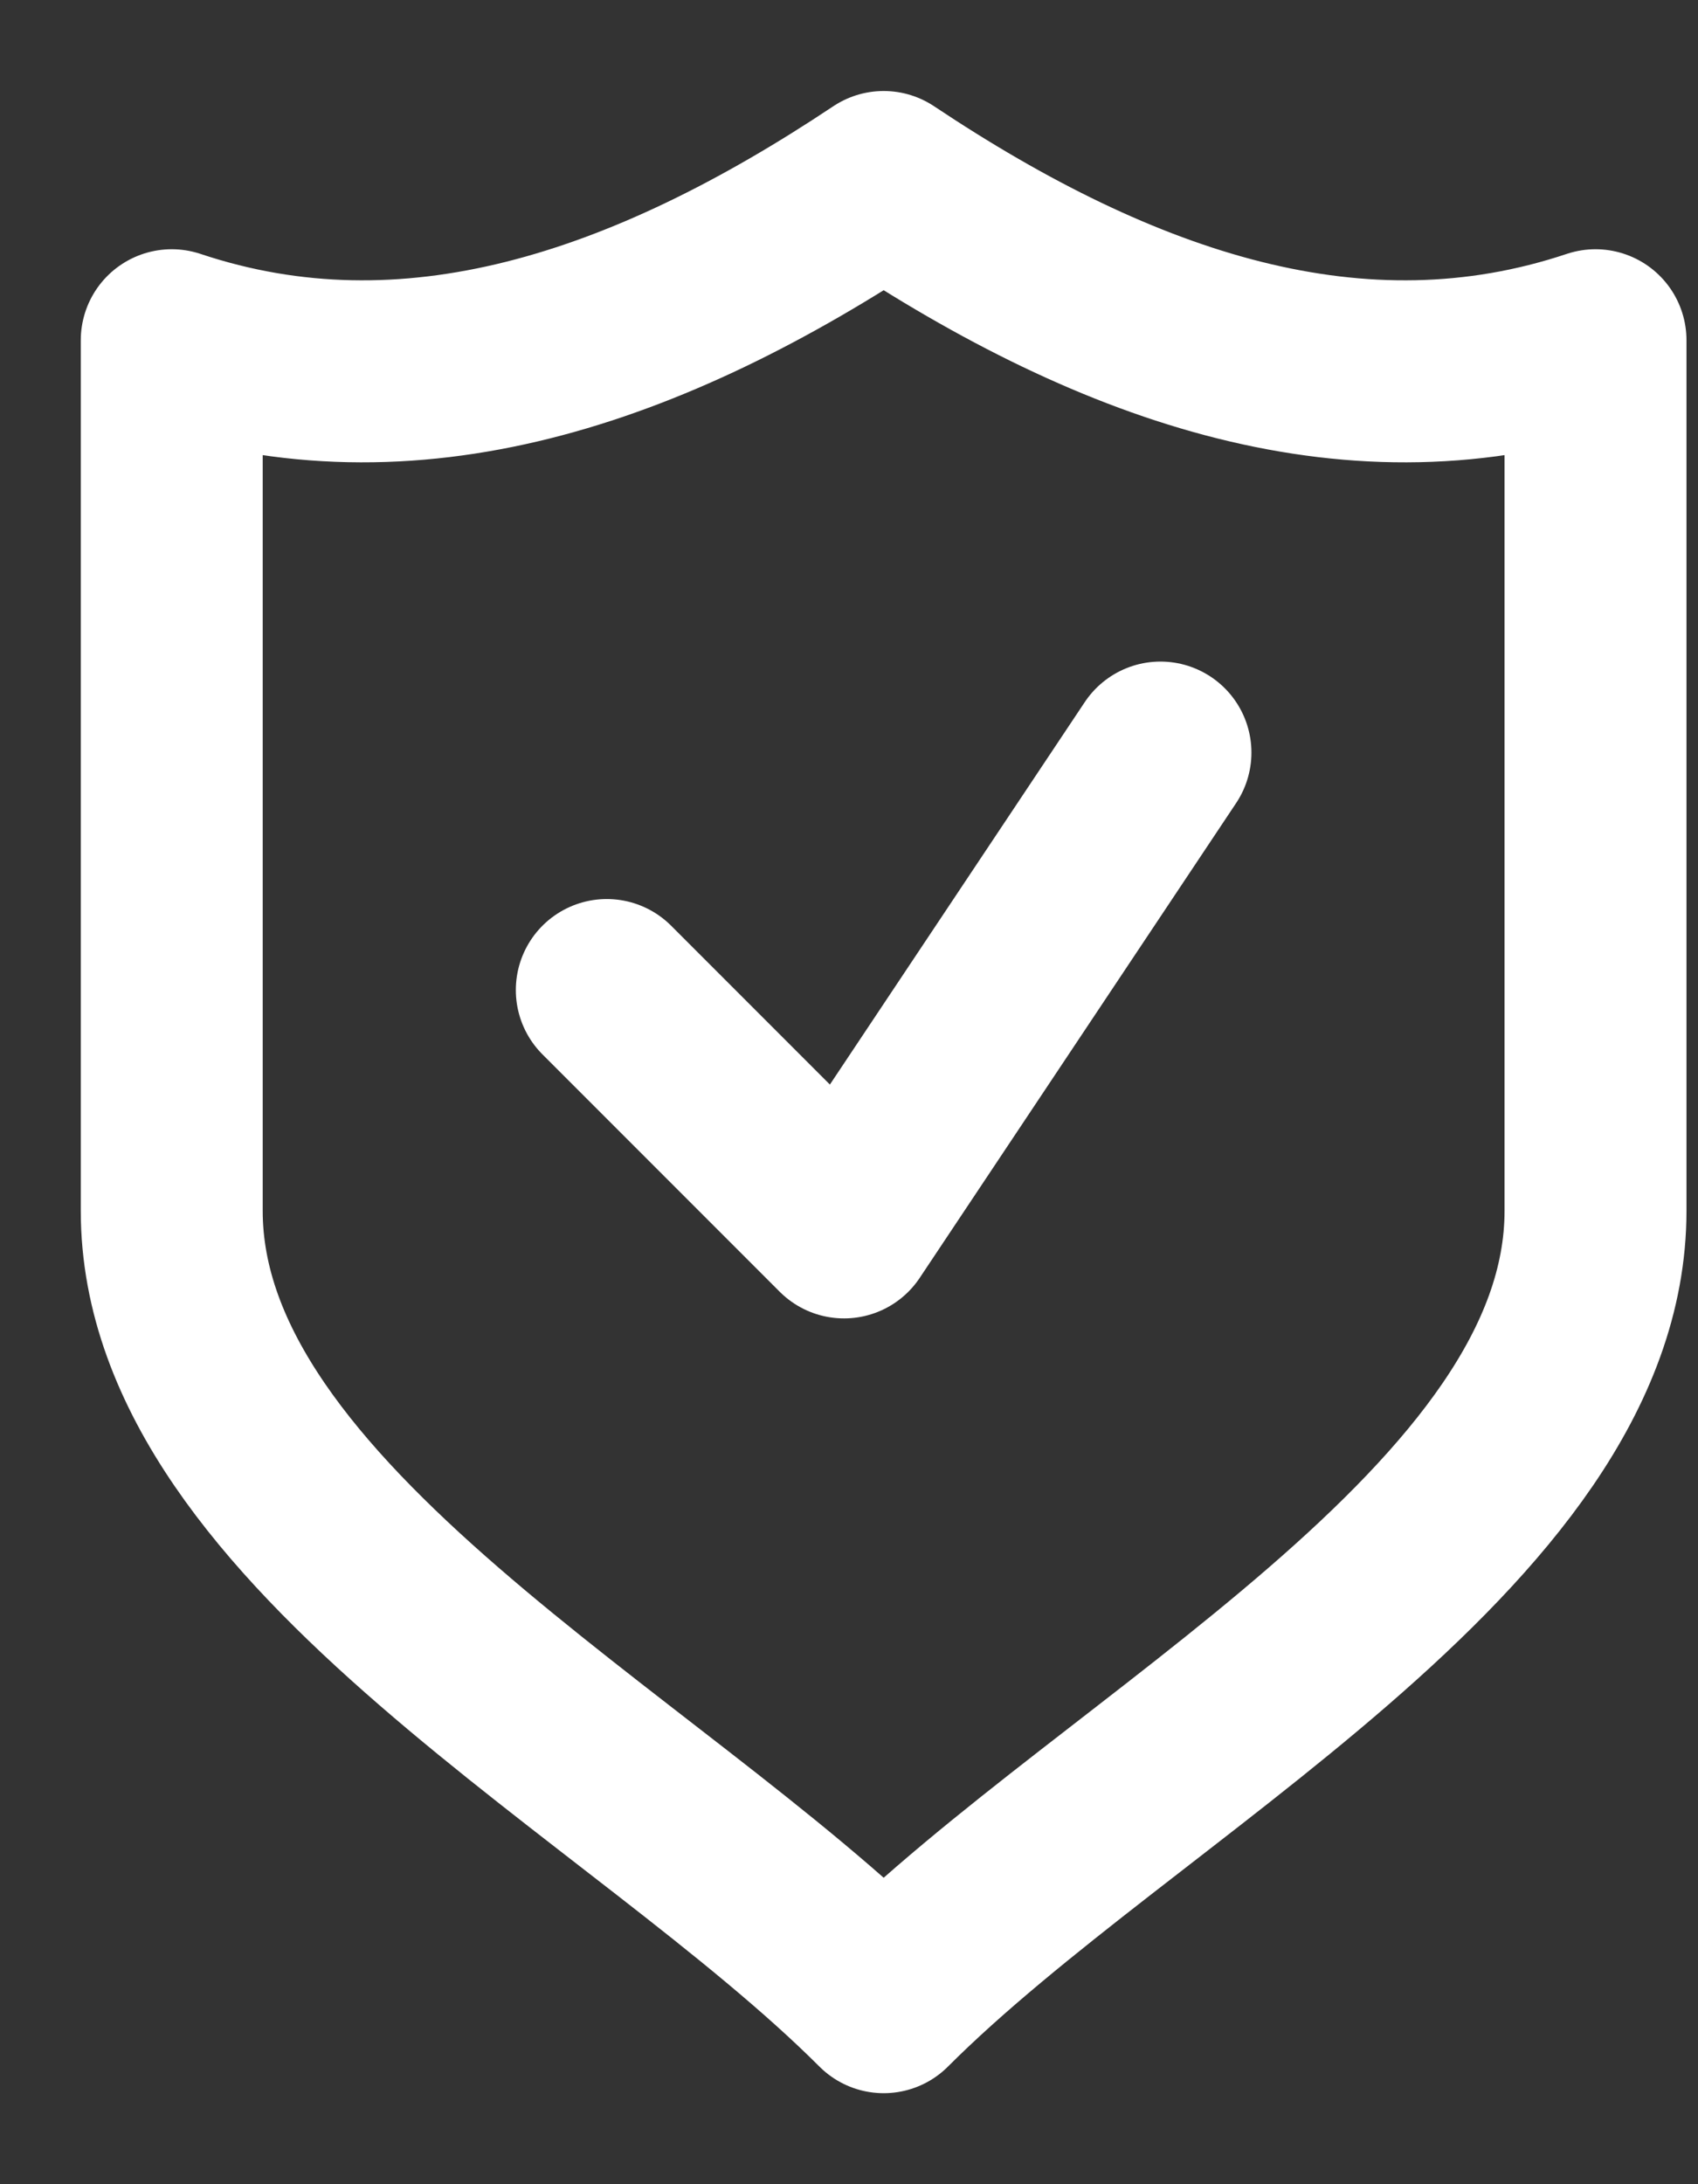
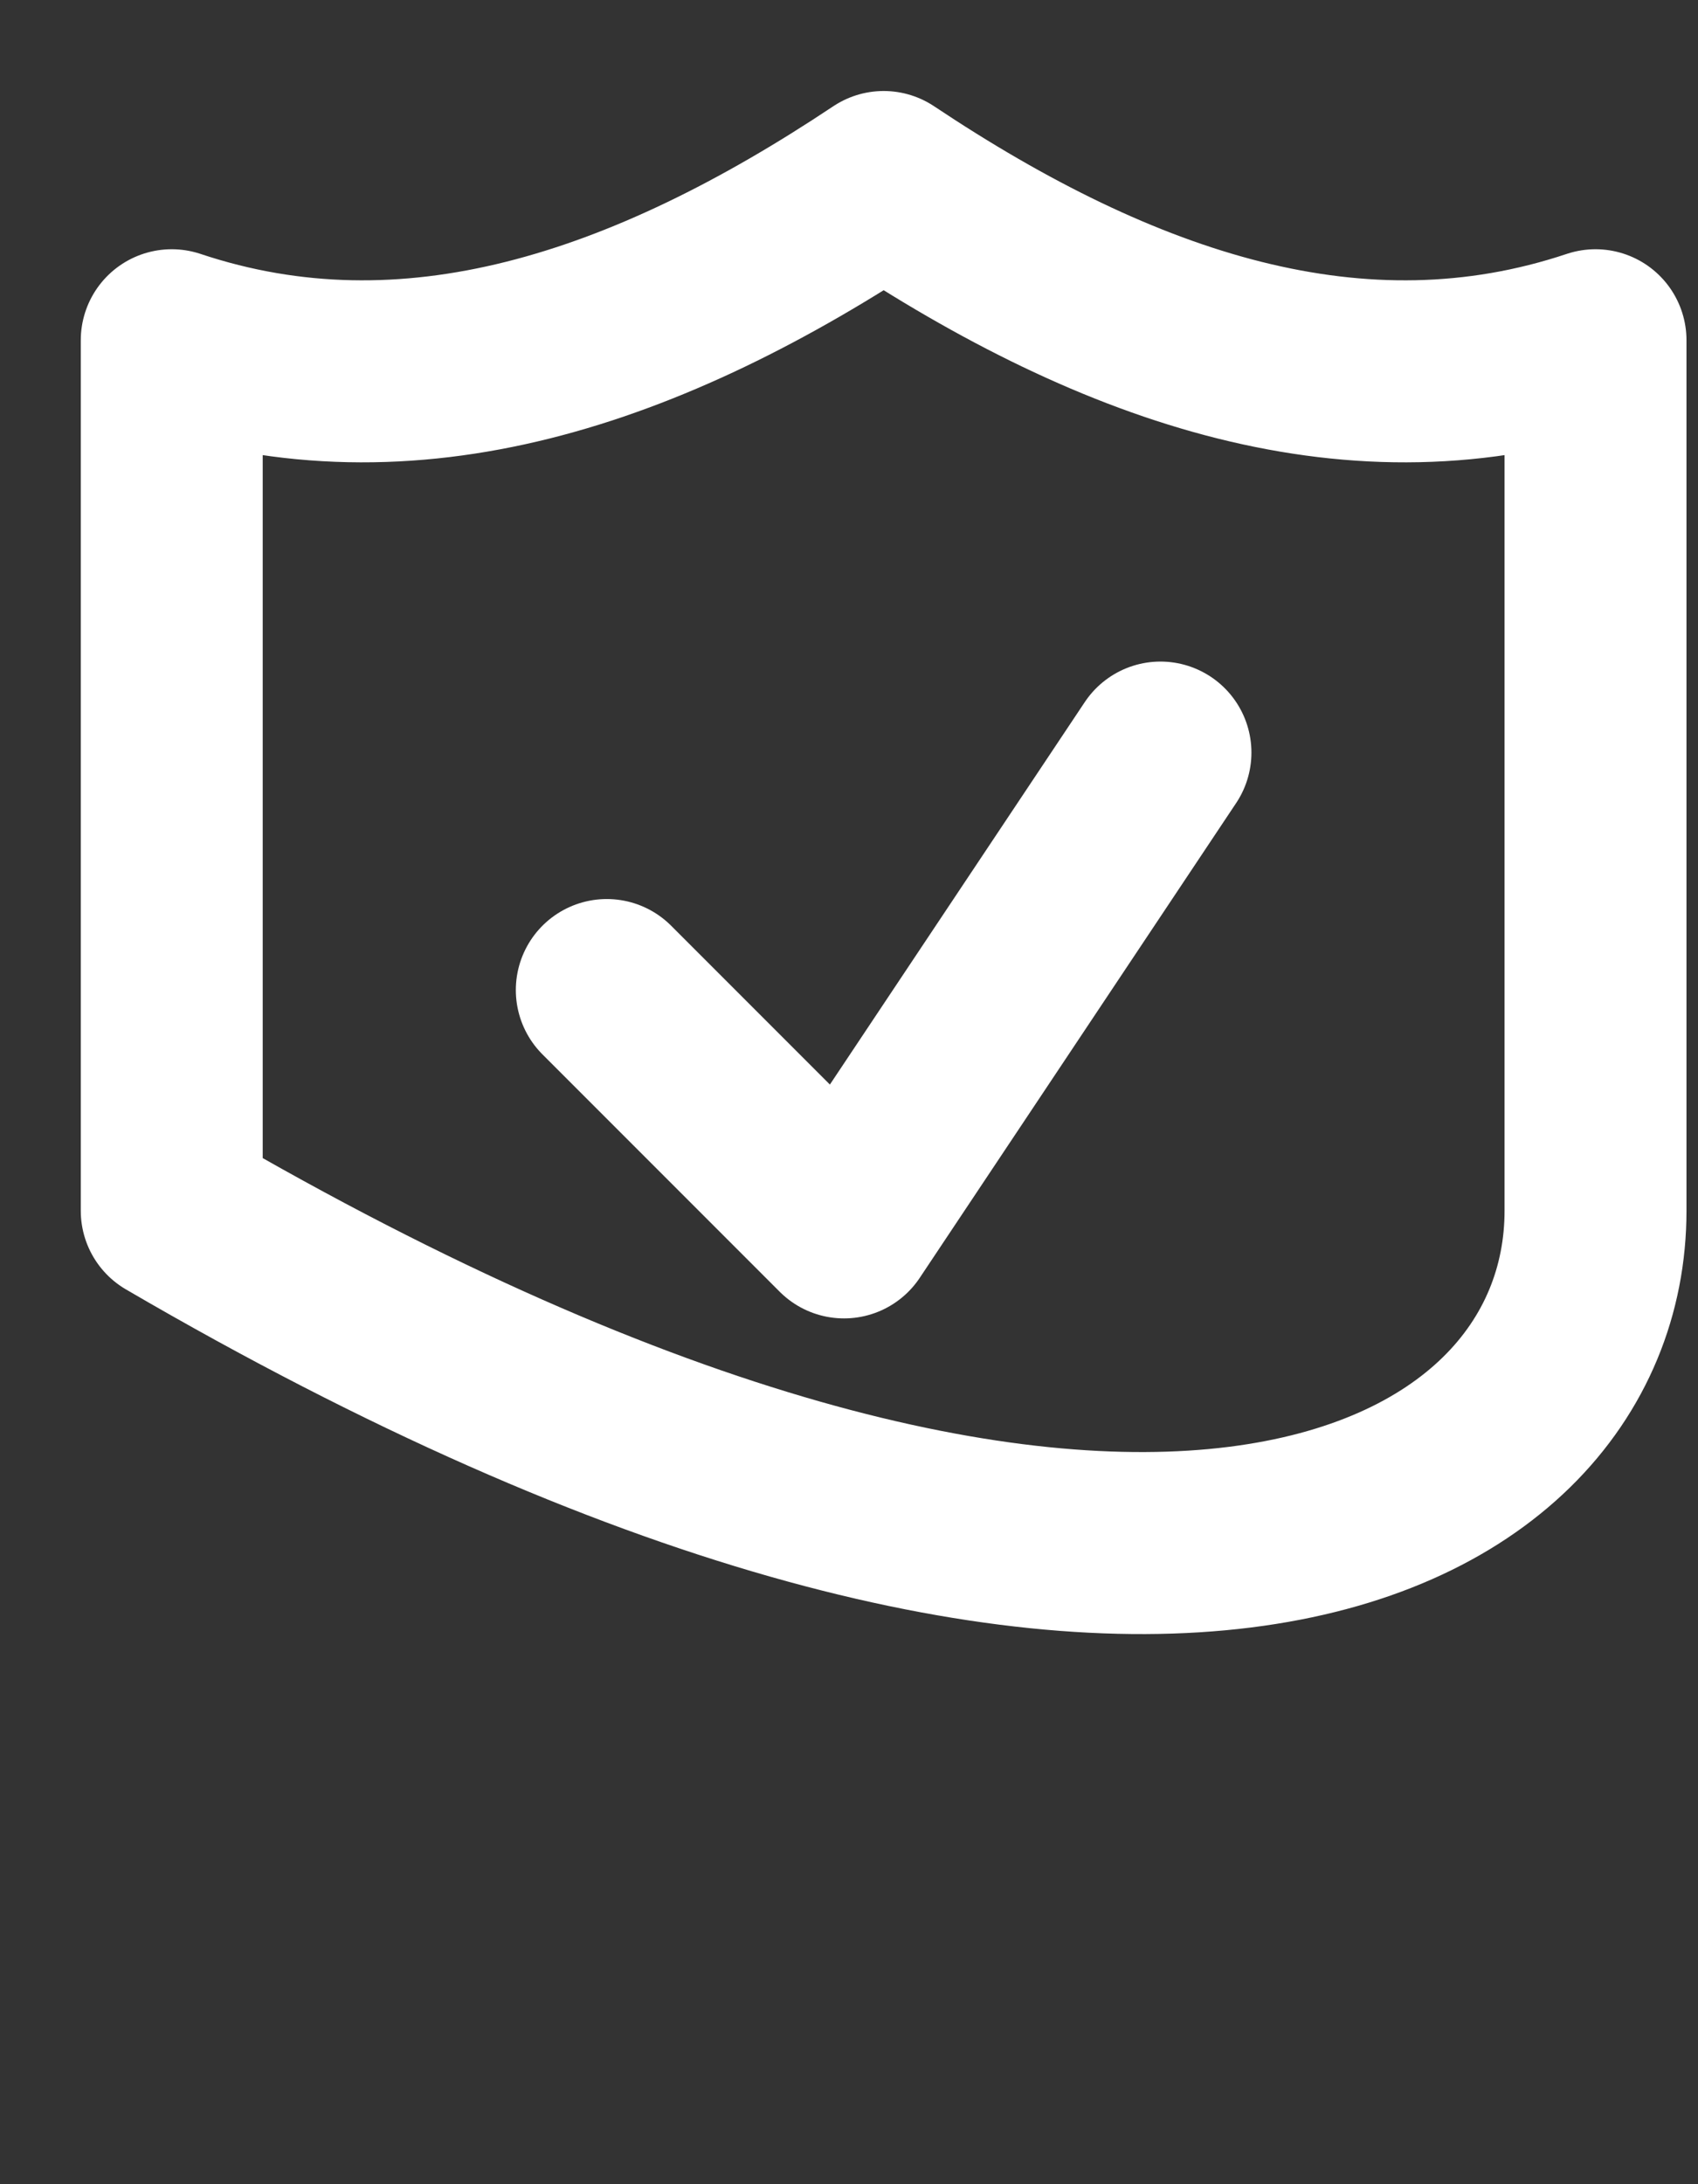
<svg xmlns="http://www.w3.org/2000/svg" width="14" height="18" viewBox="0 0 14 18" fill="none">
  <rect x="0" y="0" width="14" height="18" fill="#333333" stroke="none" />
-   <path d="M9.568 6.202L6.959 10.115L5.003 8.159M7.286 1.5C5.329 2.804 3.373 3.457 1.416 2.804V9.978C1.416 12.587 5.329 14.543 7.286 16.5C9.242 14.543 13.155 12.587 13.155 9.978V2.804C11.199 3.457 9.242 2.804 7.286 1.5Z" stroke="white" stroke-width="1.5" stroke-linecap="round" stroke-linejoin="round" />
+   <path d="M9.568 6.202L6.959 10.115L5.003 8.159M7.286 1.5C5.329 2.804 3.373 3.457 1.416 2.804V9.978C9.242 14.543 13.155 12.587 13.155 9.978V2.804C11.199 3.457 9.242 2.804 7.286 1.5Z" stroke="white" stroke-width="1.5" stroke-linecap="round" stroke-linejoin="round" />
</svg>